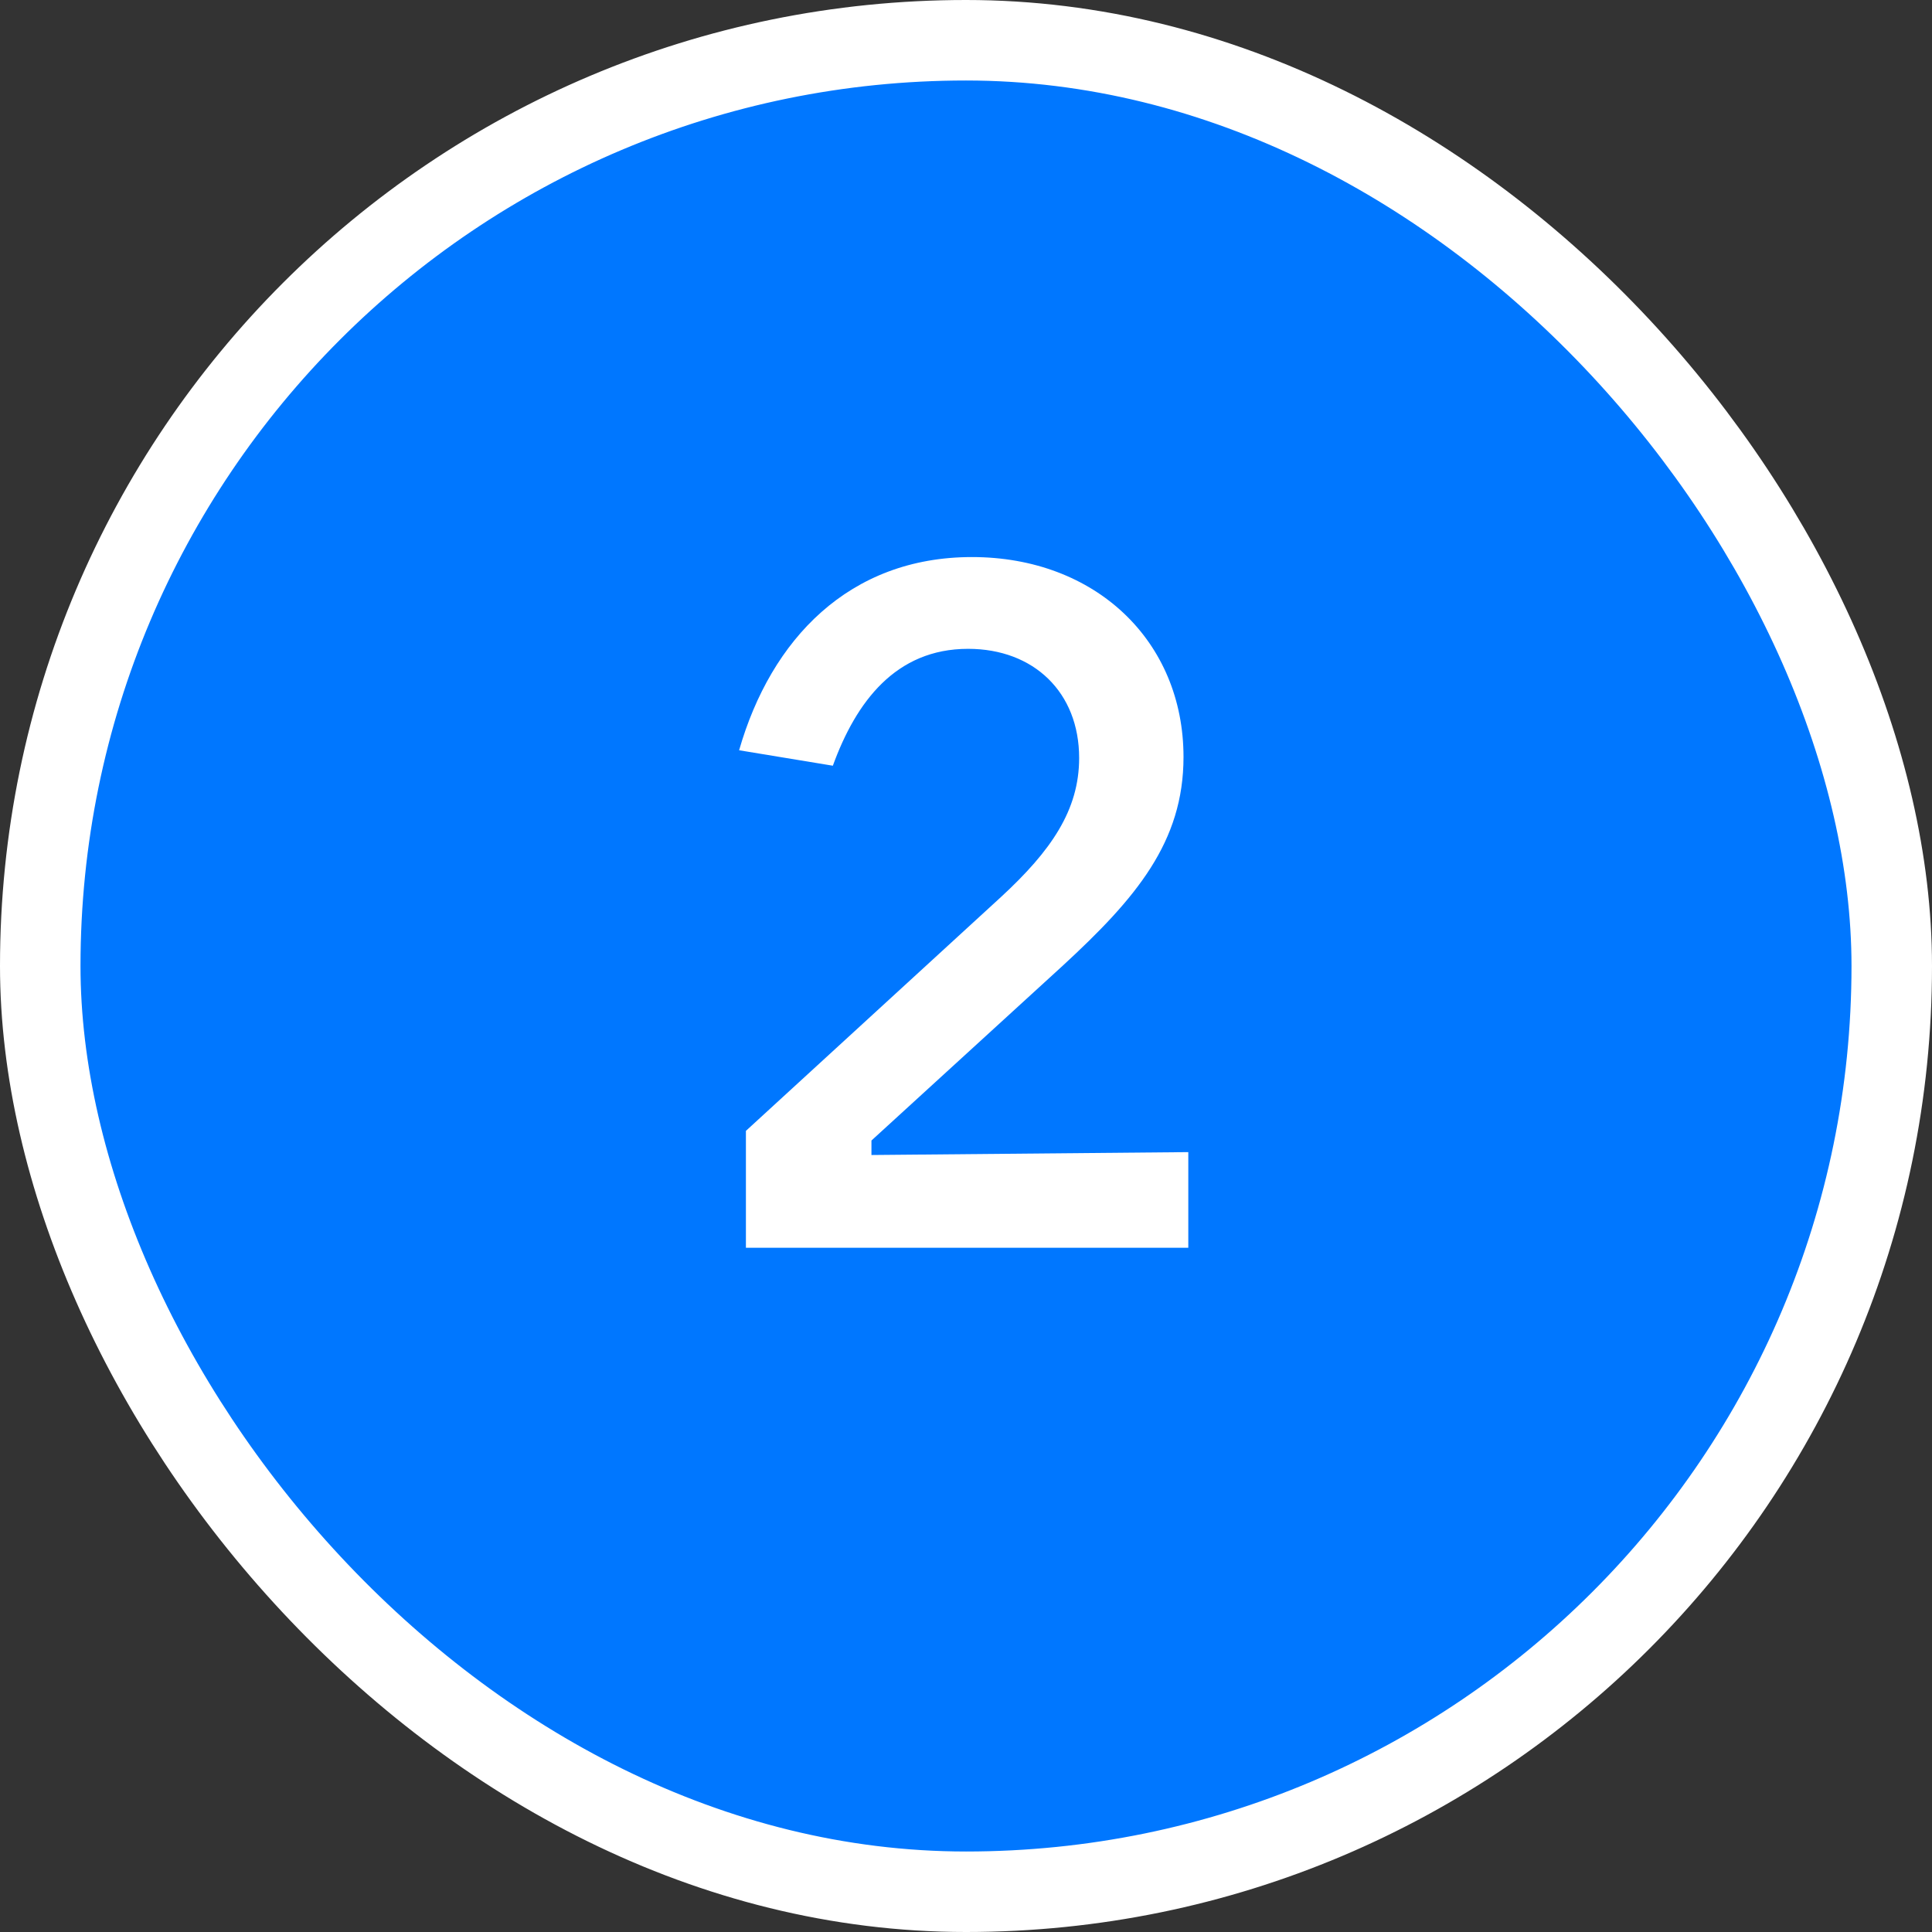
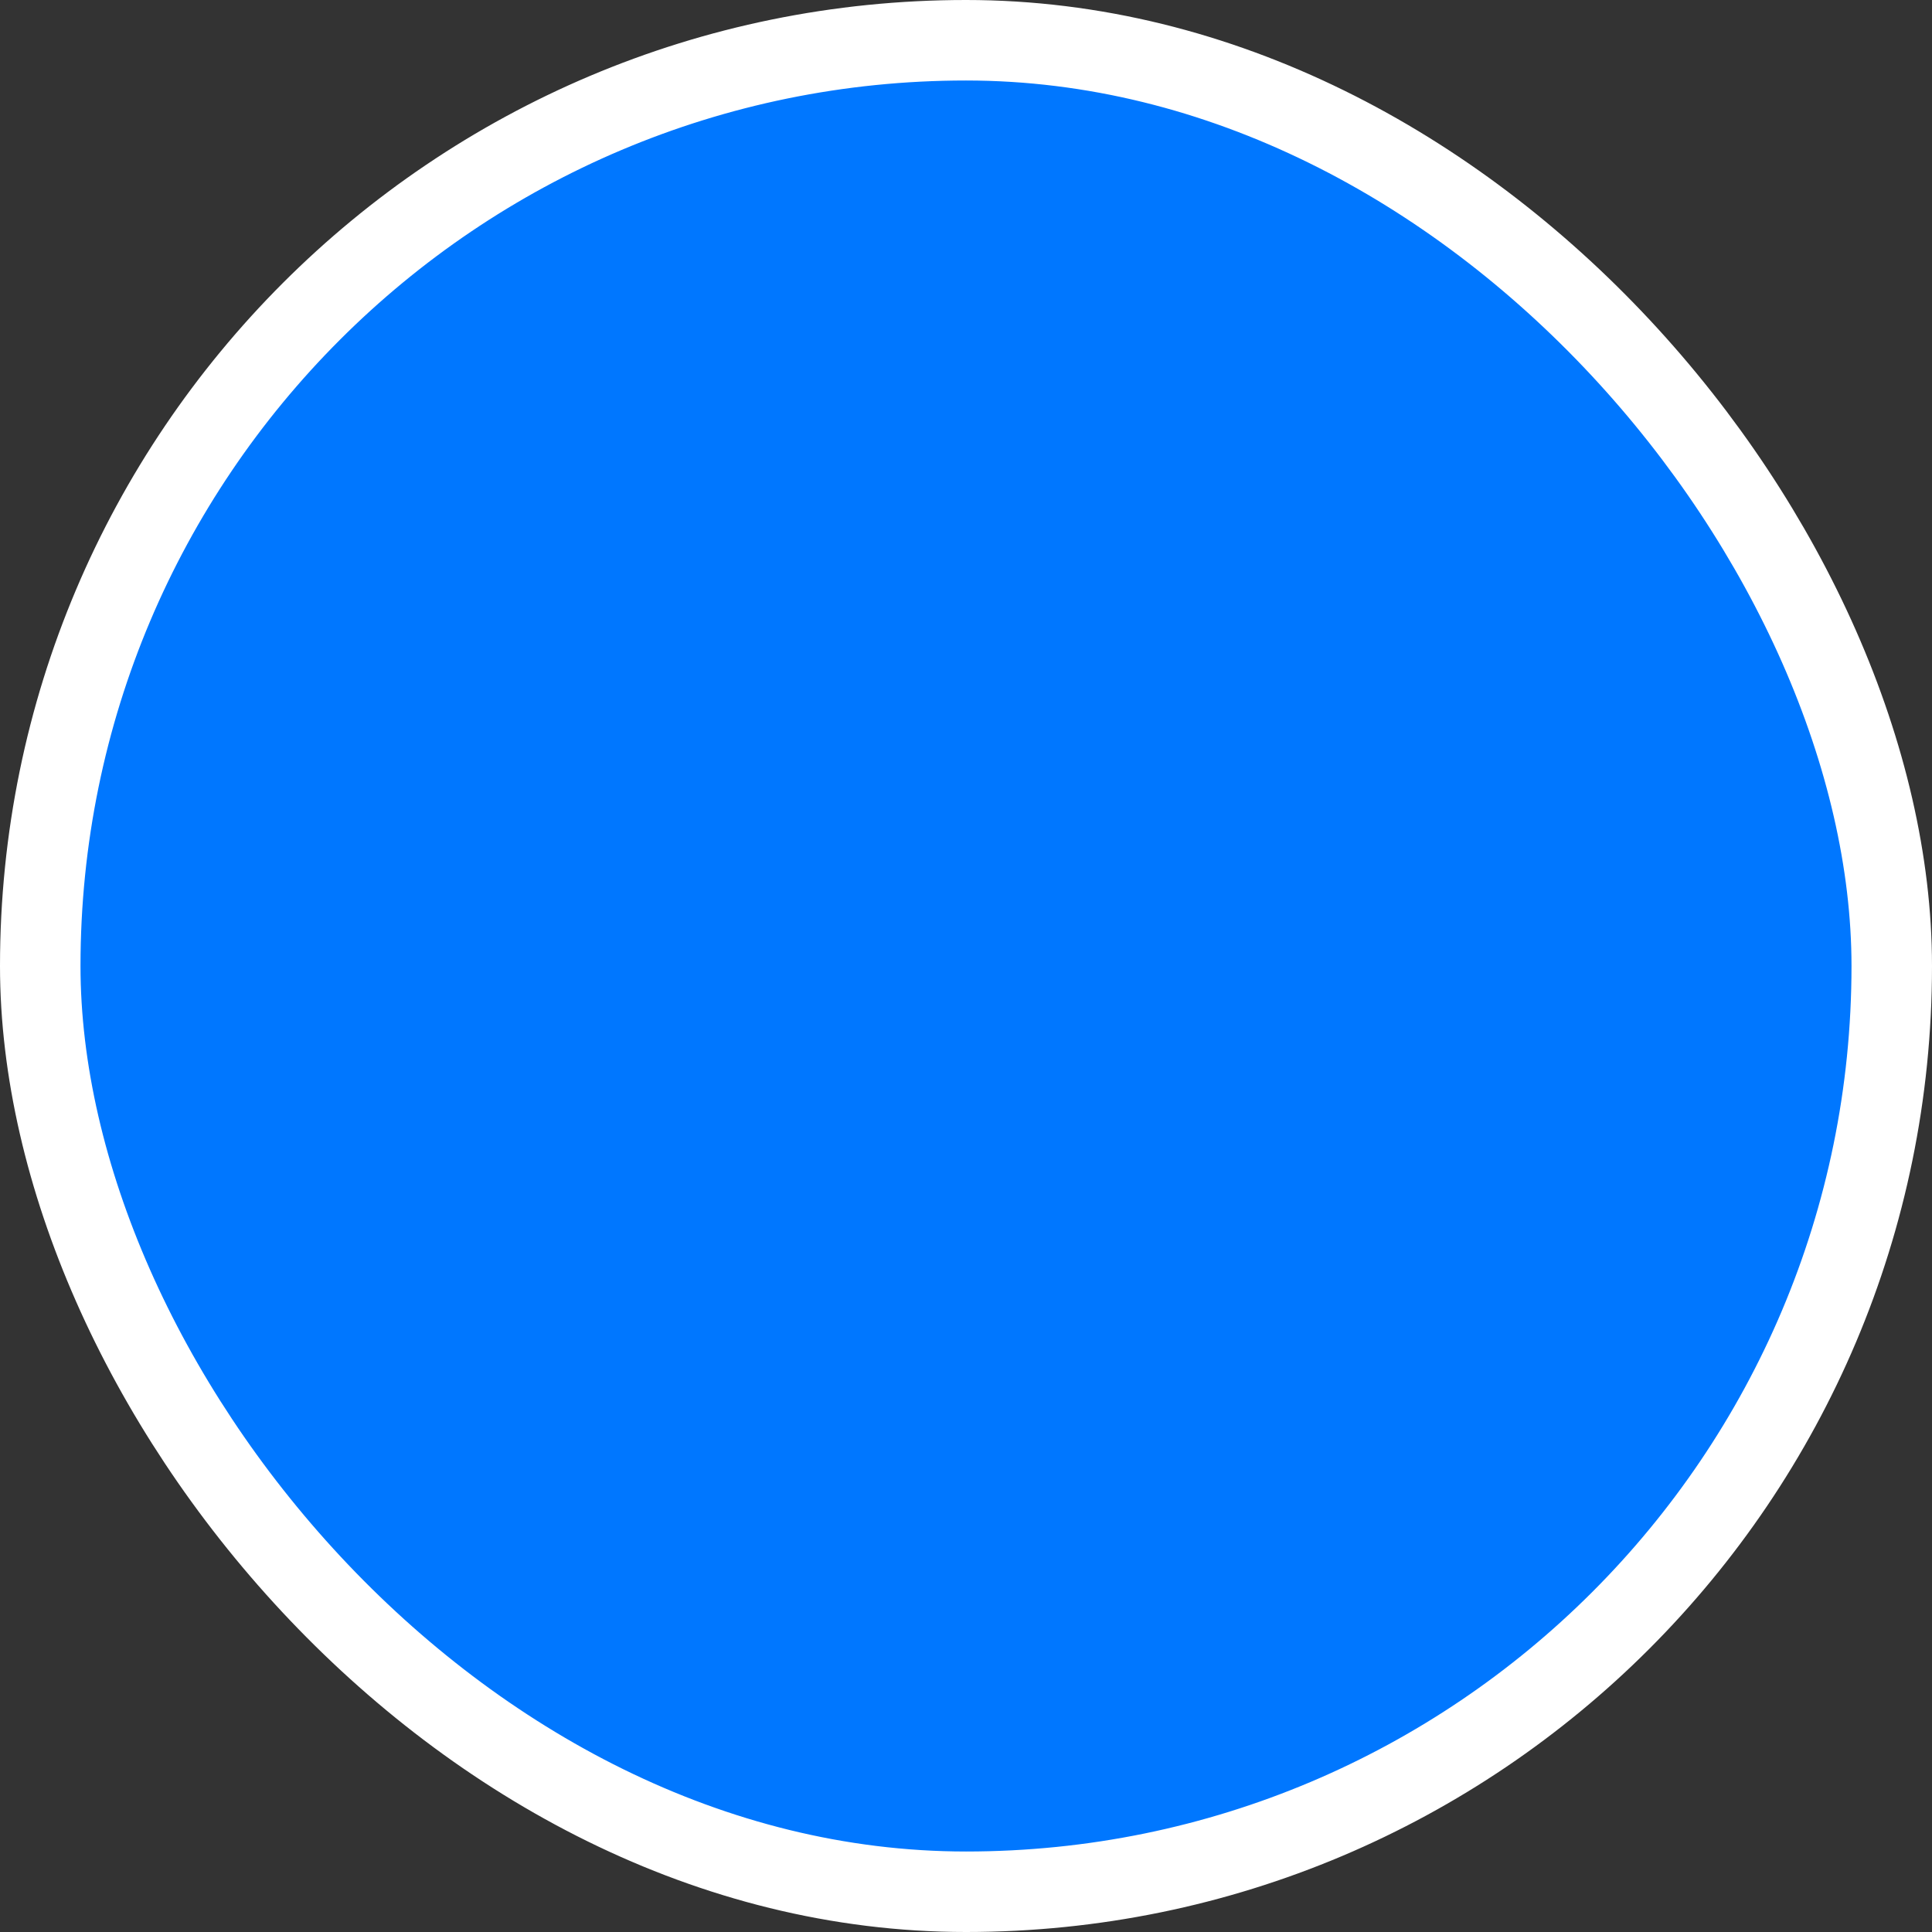
<svg xmlns="http://www.w3.org/2000/svg" width="48" height="48" viewBox="0 0 48 48" fill="none">
  <rect x="0" y="0" width="48" height="48" fill="#333333" stroke="none" />
  <rect x="1" y="1" width="46" height="46" rx="23" fill="#0077FF" />
  <rect x="1" y="1" width="46" height="46" rx="23" stroke="white" stroke-width="2" />
-   <path d="M29.523 31H18.532V28.096L24.867 22.288C26.116 21.136 26.811 20.128 26.811 18.832C26.811 17.2 25.683 16.12 24.052 16.12C22.252 16.12 21.267 17.44 20.692 19.024L18.363 18.64C19.155 15.88 21.099 13.84 24.148 13.84C27.22 13.84 29.404 15.928 29.404 18.808C29.404 20.92 28.227 22.312 26.404 23.992L21.651 28.336V28.696L29.523 28.624V31Z" fill="white" />
</svg>